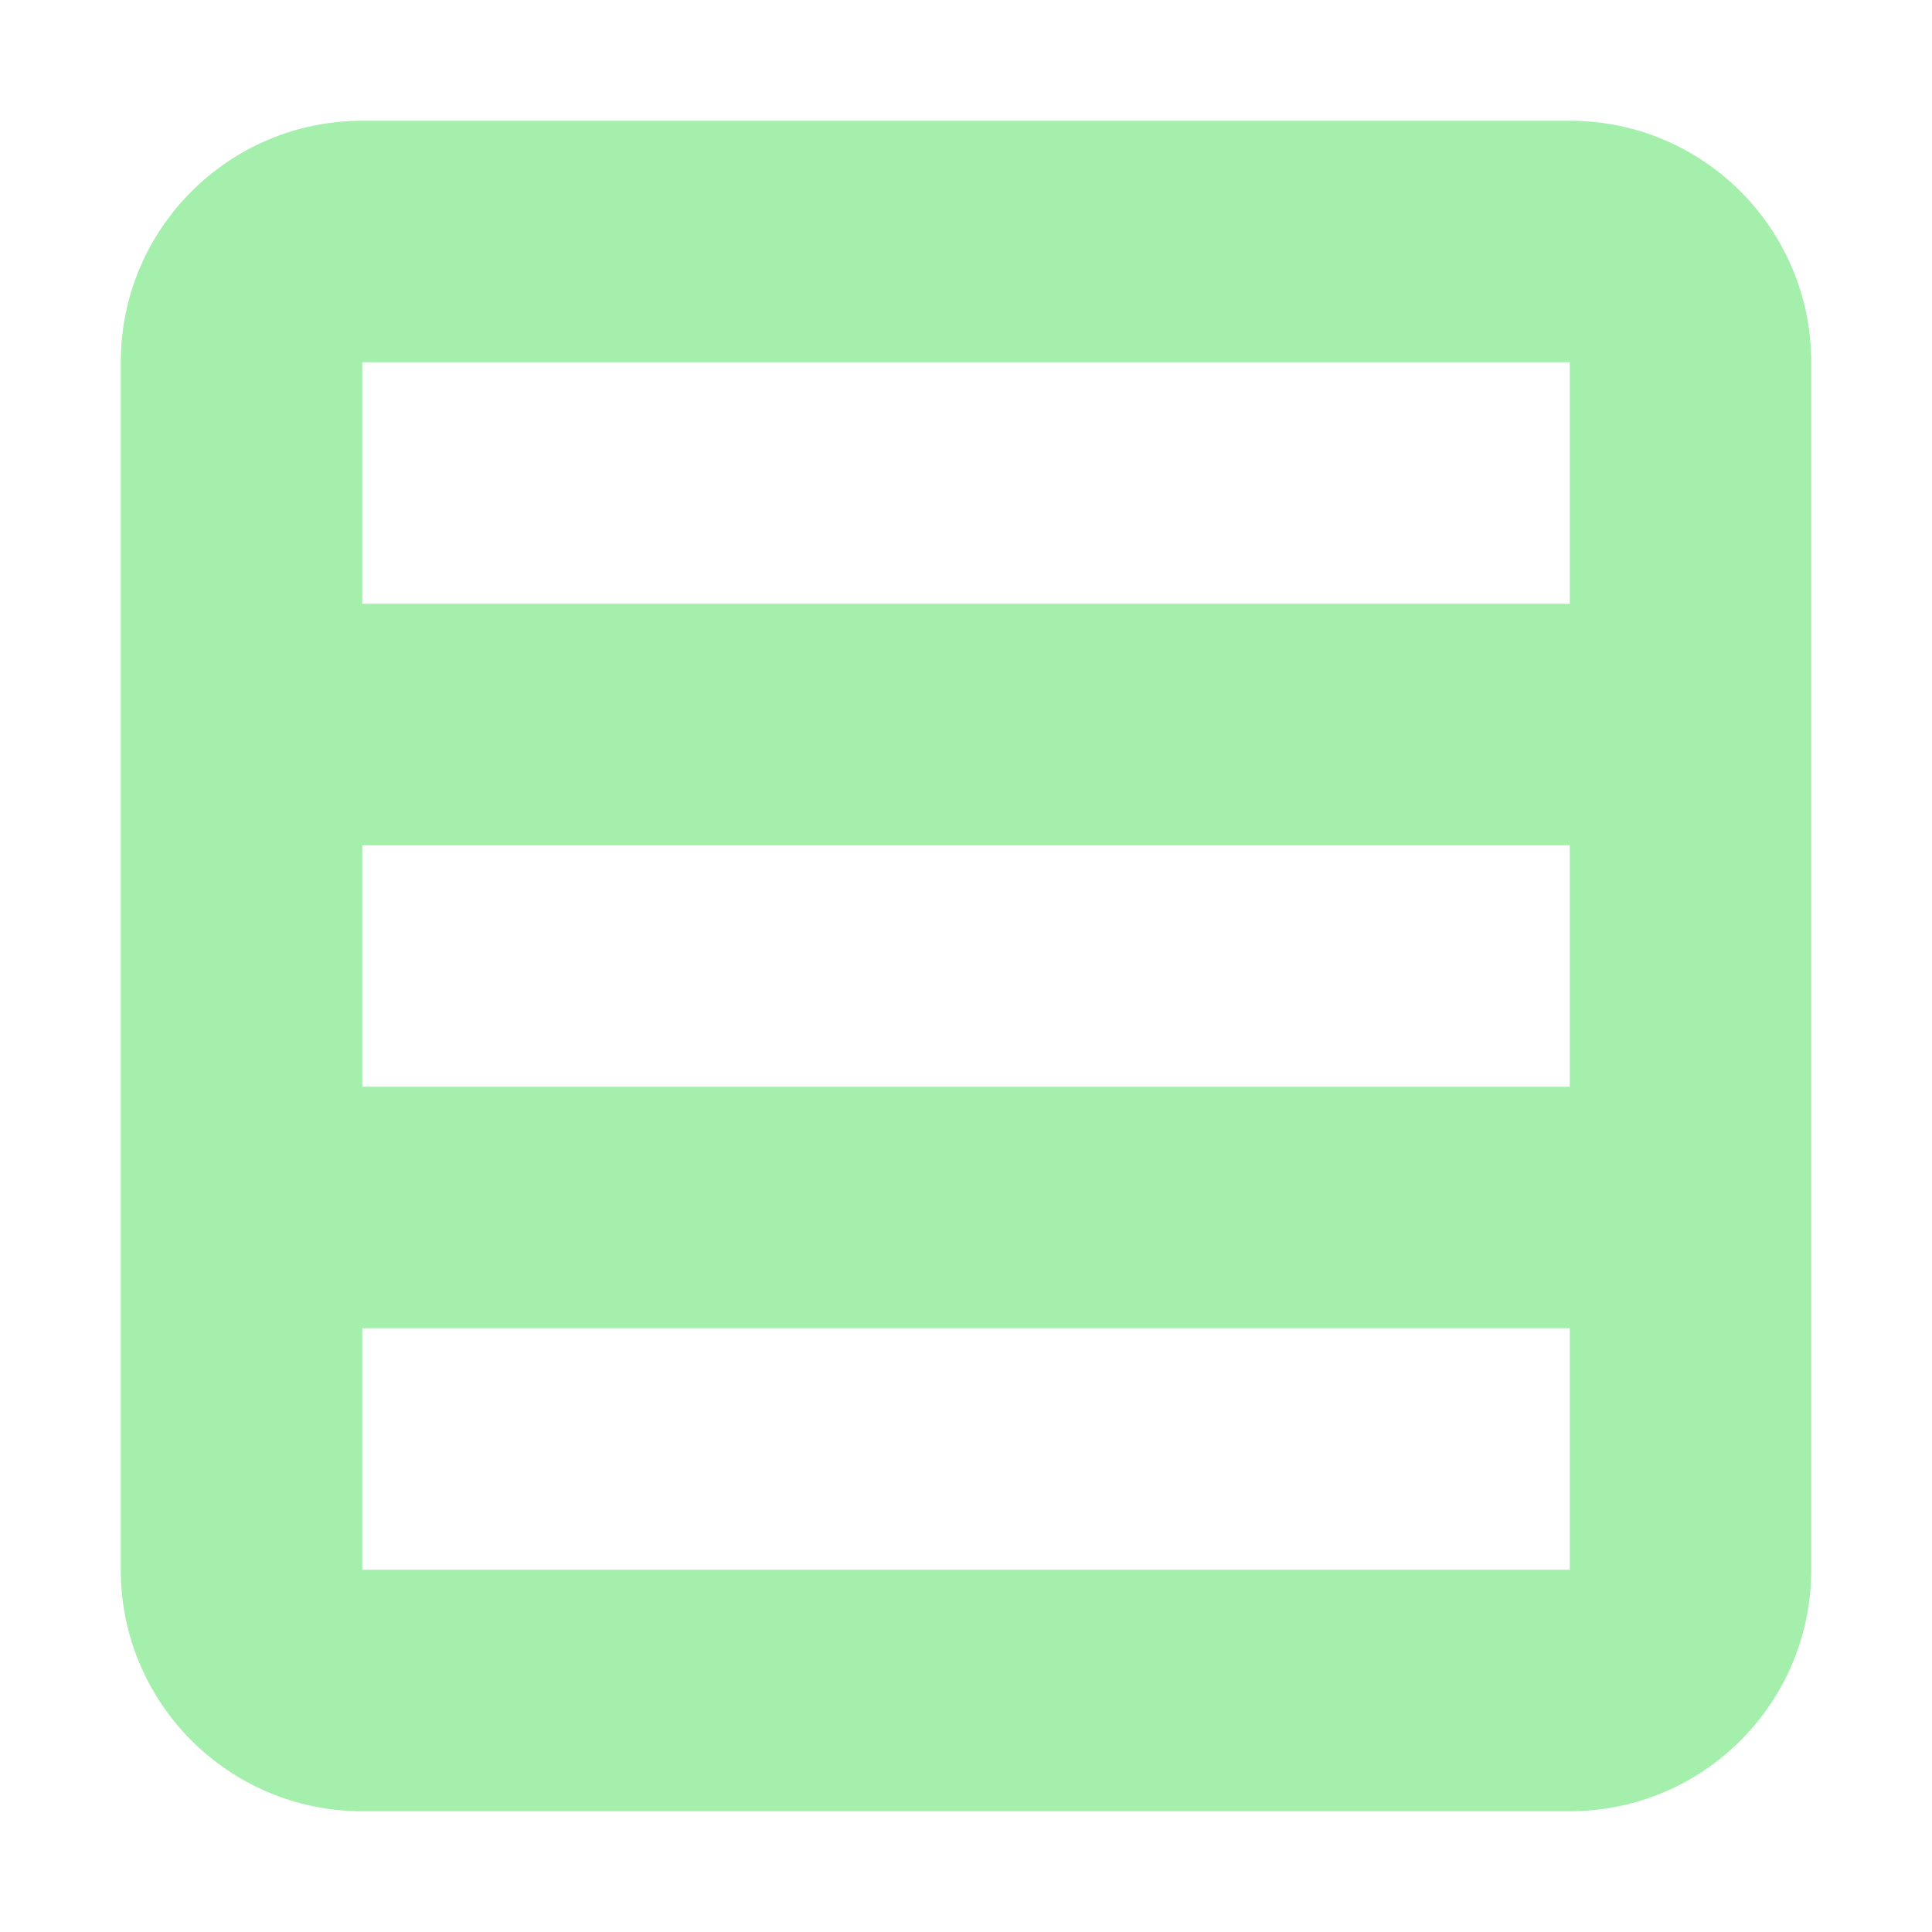
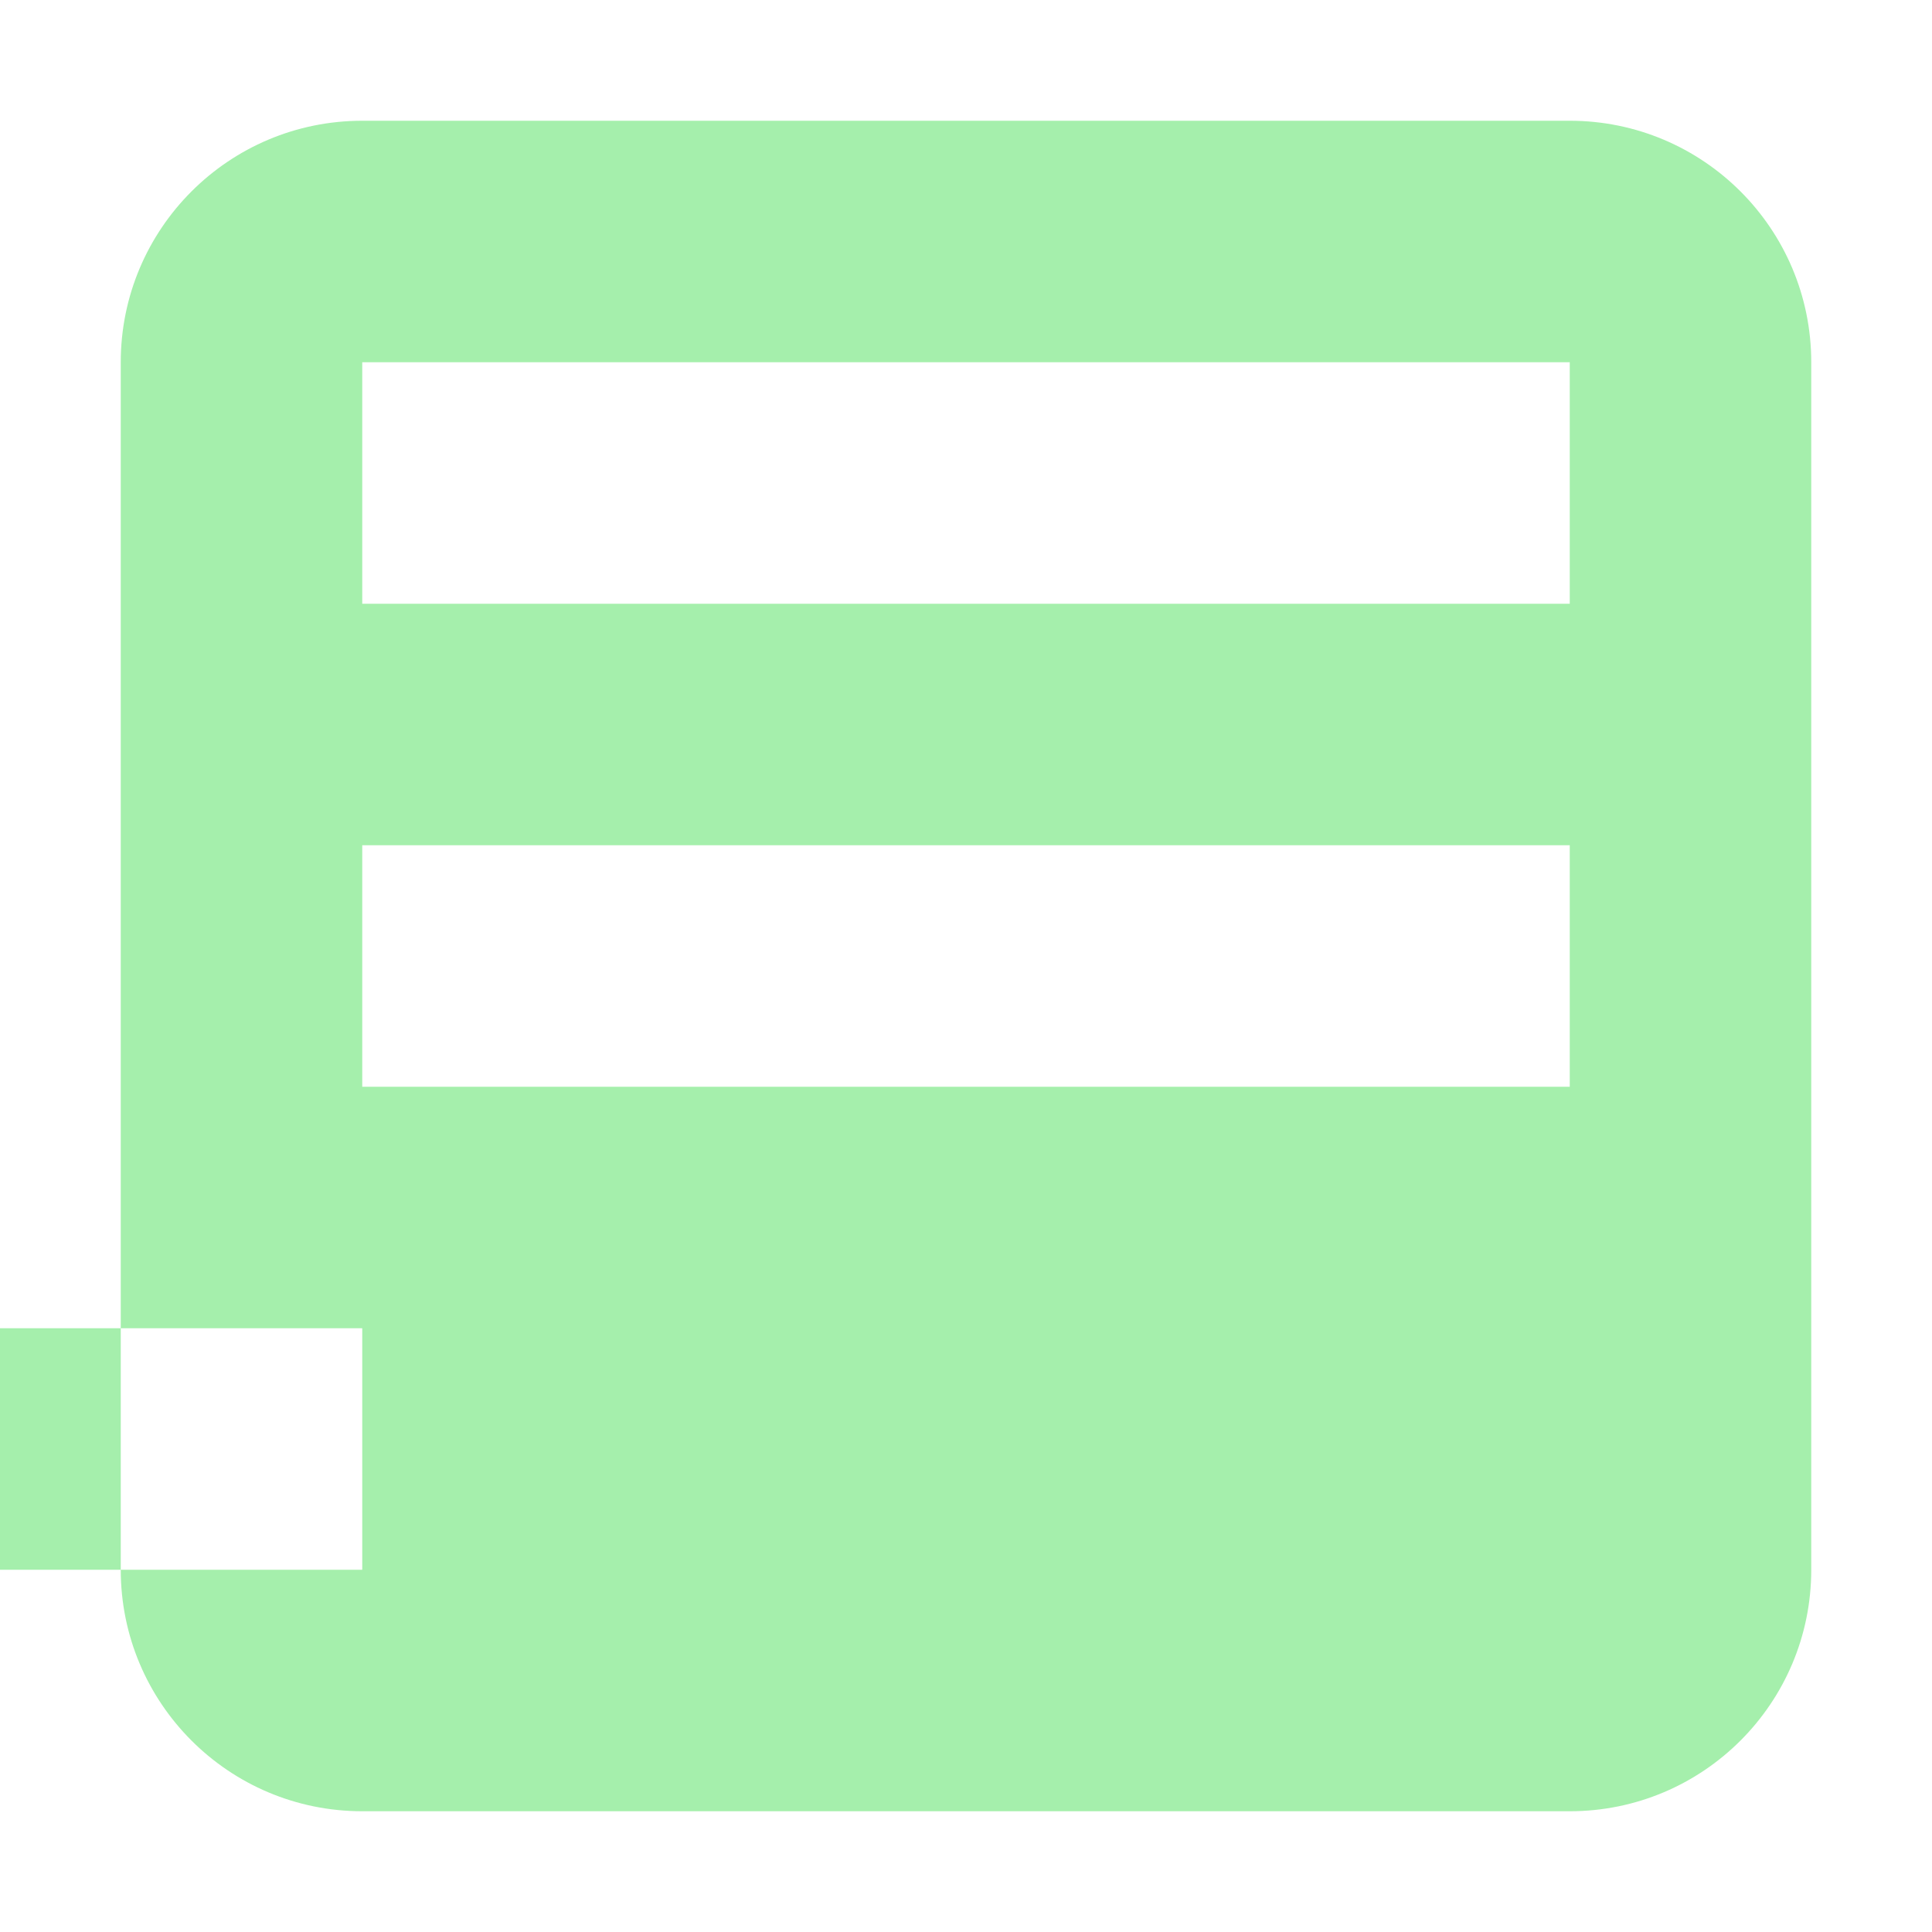
<svg xmlns="http://www.w3.org/2000/svg" height="16" viewBox="0 0 16 16" width="16">
-   <path d="m15 1039.4c0-1.105-.895-2-2-2h-10c-1.105 0-2 .895-2 2v10c0 1.105.895 2 2 2h10c1.105 0 2-.895 2-2zm-2 0v2h-10v-2zm0 4v2h-10v-2zm0 4v2h-10v-2z" fill="#a5efac" transform="translate(0 -1036.4)" />
+   <path d="m15 1039.4c0-1.105-.895-2-2-2h-10c-1.105 0-2 .895-2 2v10c0 1.105.895 2 2 2h10c1.105 0 2-.895 2-2zm-2 0v2h-10v-2zm0 4v2h-10v-2m0 4v2h-10v-2z" fill="#a5efac" transform="translate(0 -1036.4)" />
</svg>